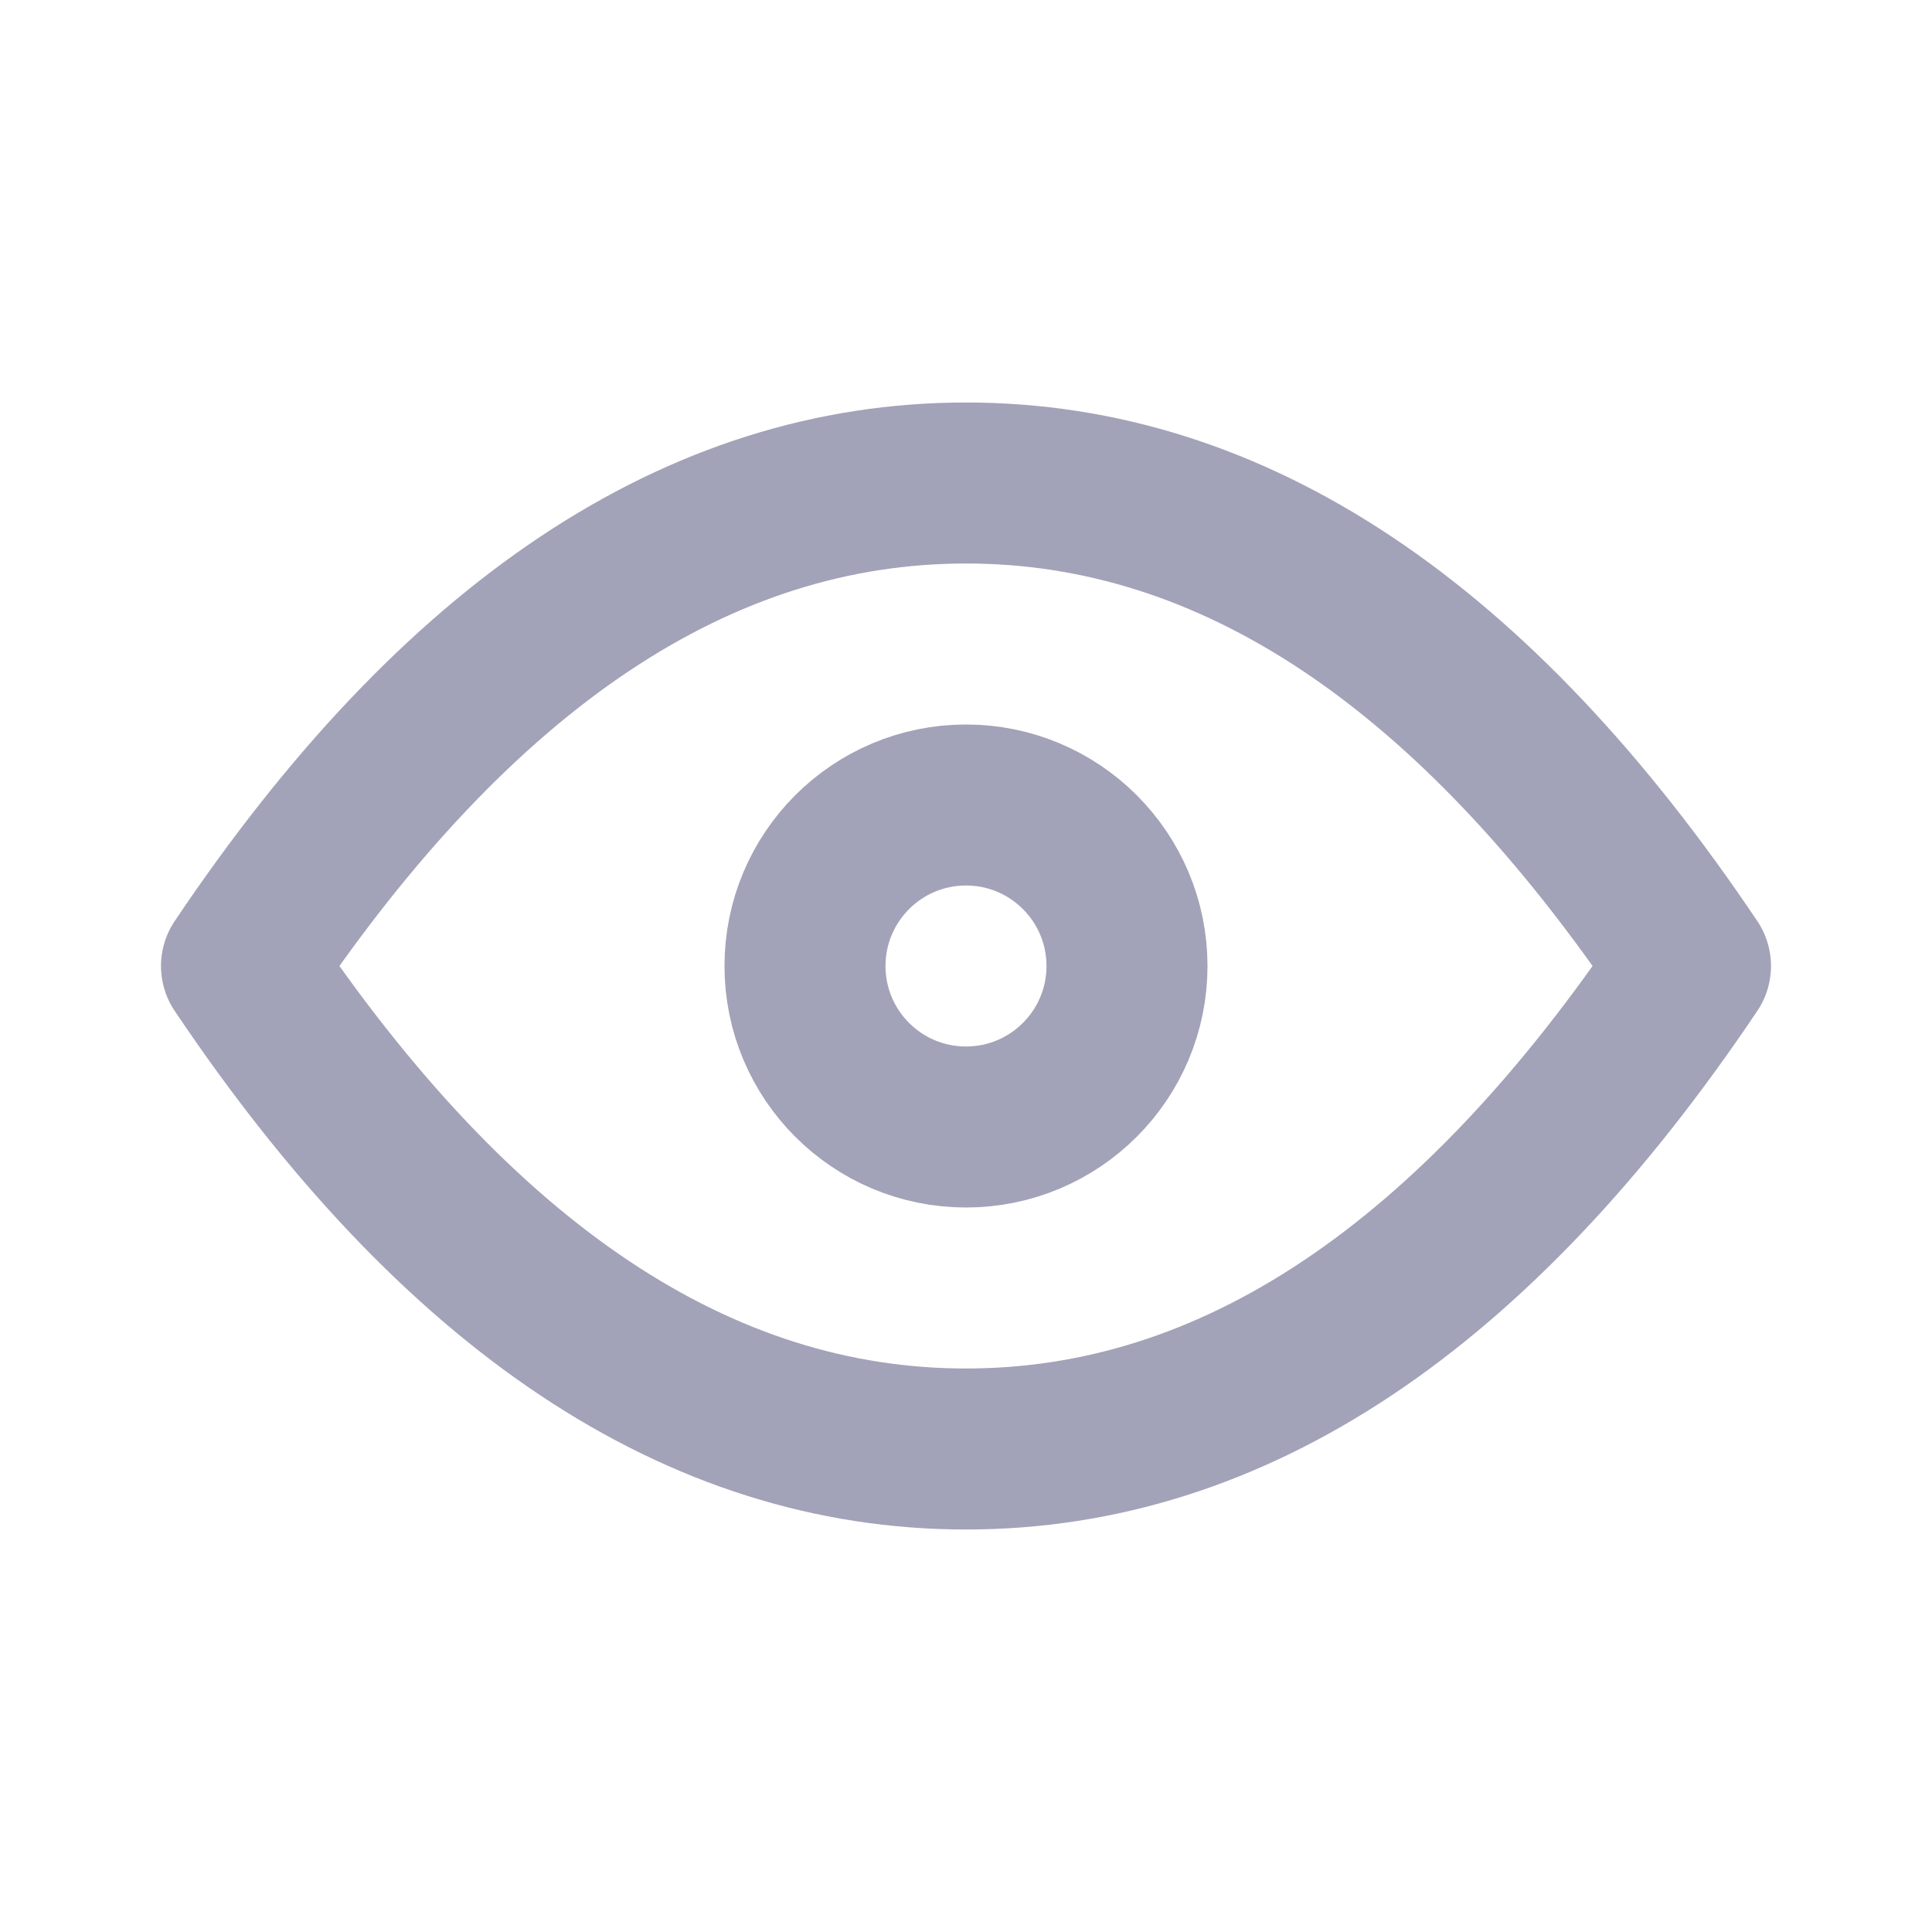
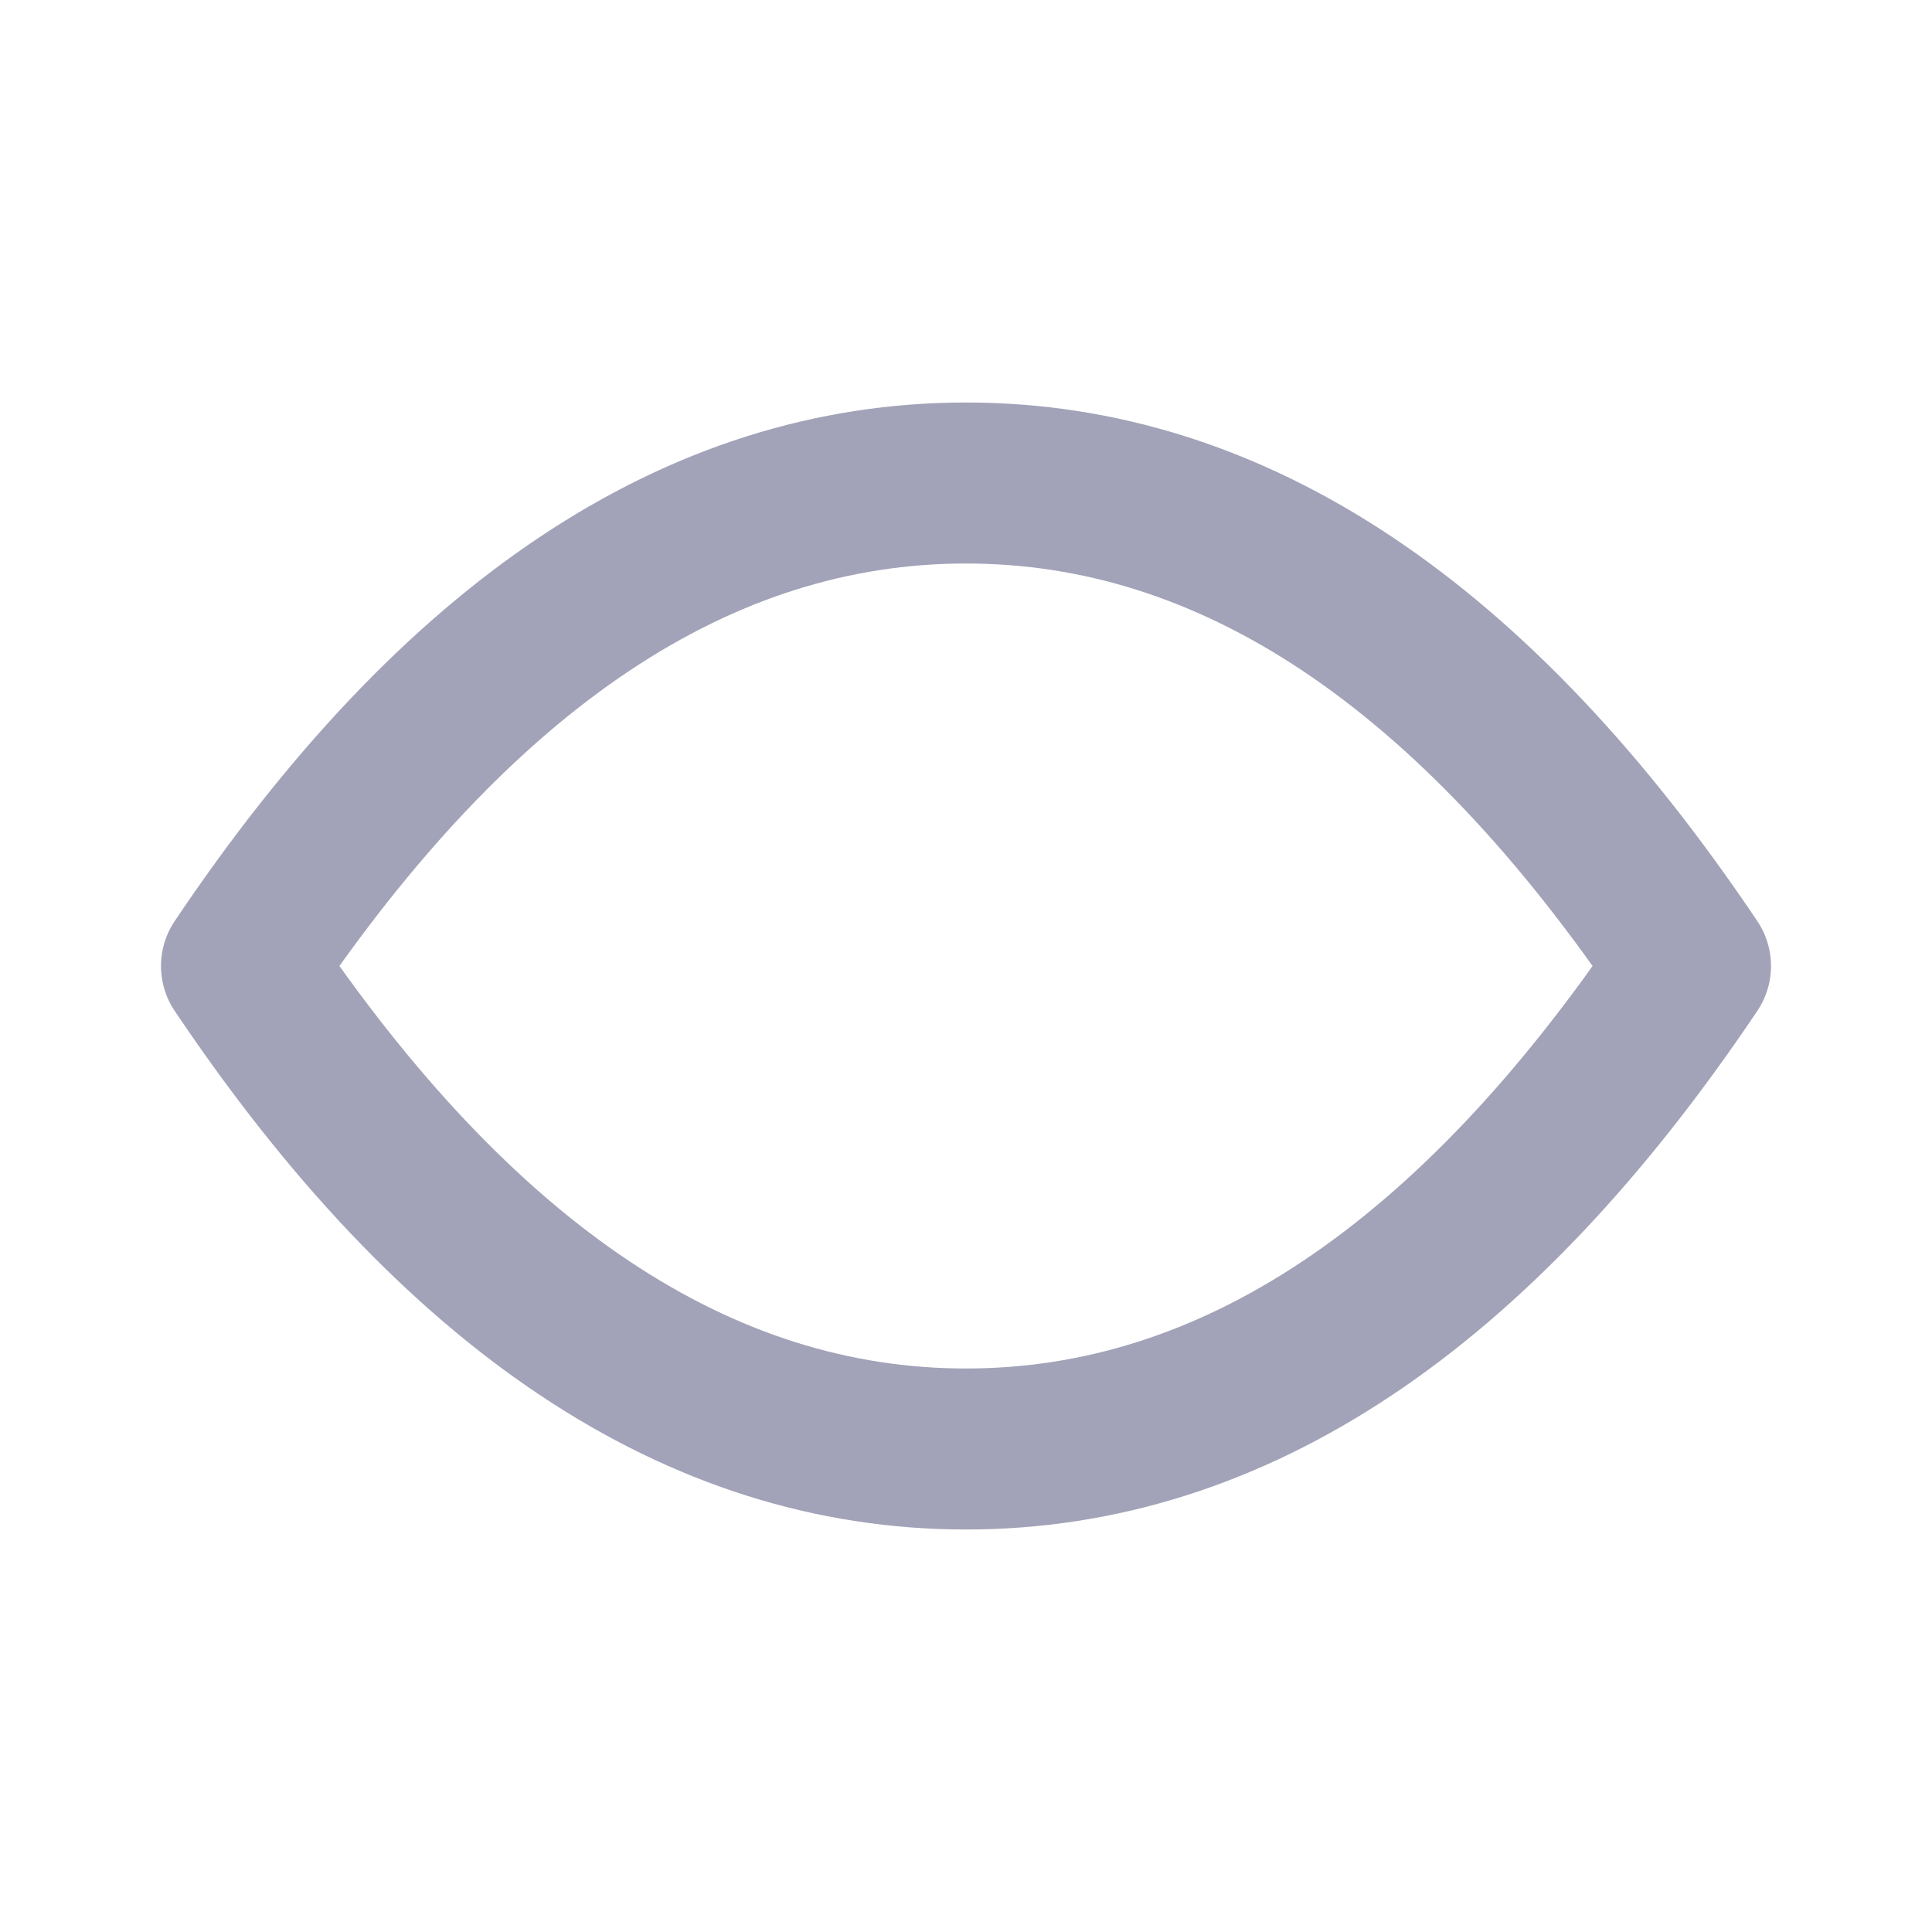
<svg xmlns="http://www.w3.org/2000/svg" width="24" height="24" viewBox="0 0 24 24">
  <g fill="none" fill-rule="evenodd" stroke="#A2A2B8" stroke-linecap="round" stroke-linejoin="round" stroke-width="2">
    <path d="M12 18c3.314 0 6.314-2 9-6-2.686-4-5.686-6-9-6s-6.314 2-9 6c2.686 4 5.686 6 9 6z" />
-     <circle cx="12" cy="12" r="2" />
  </g>
</svg>